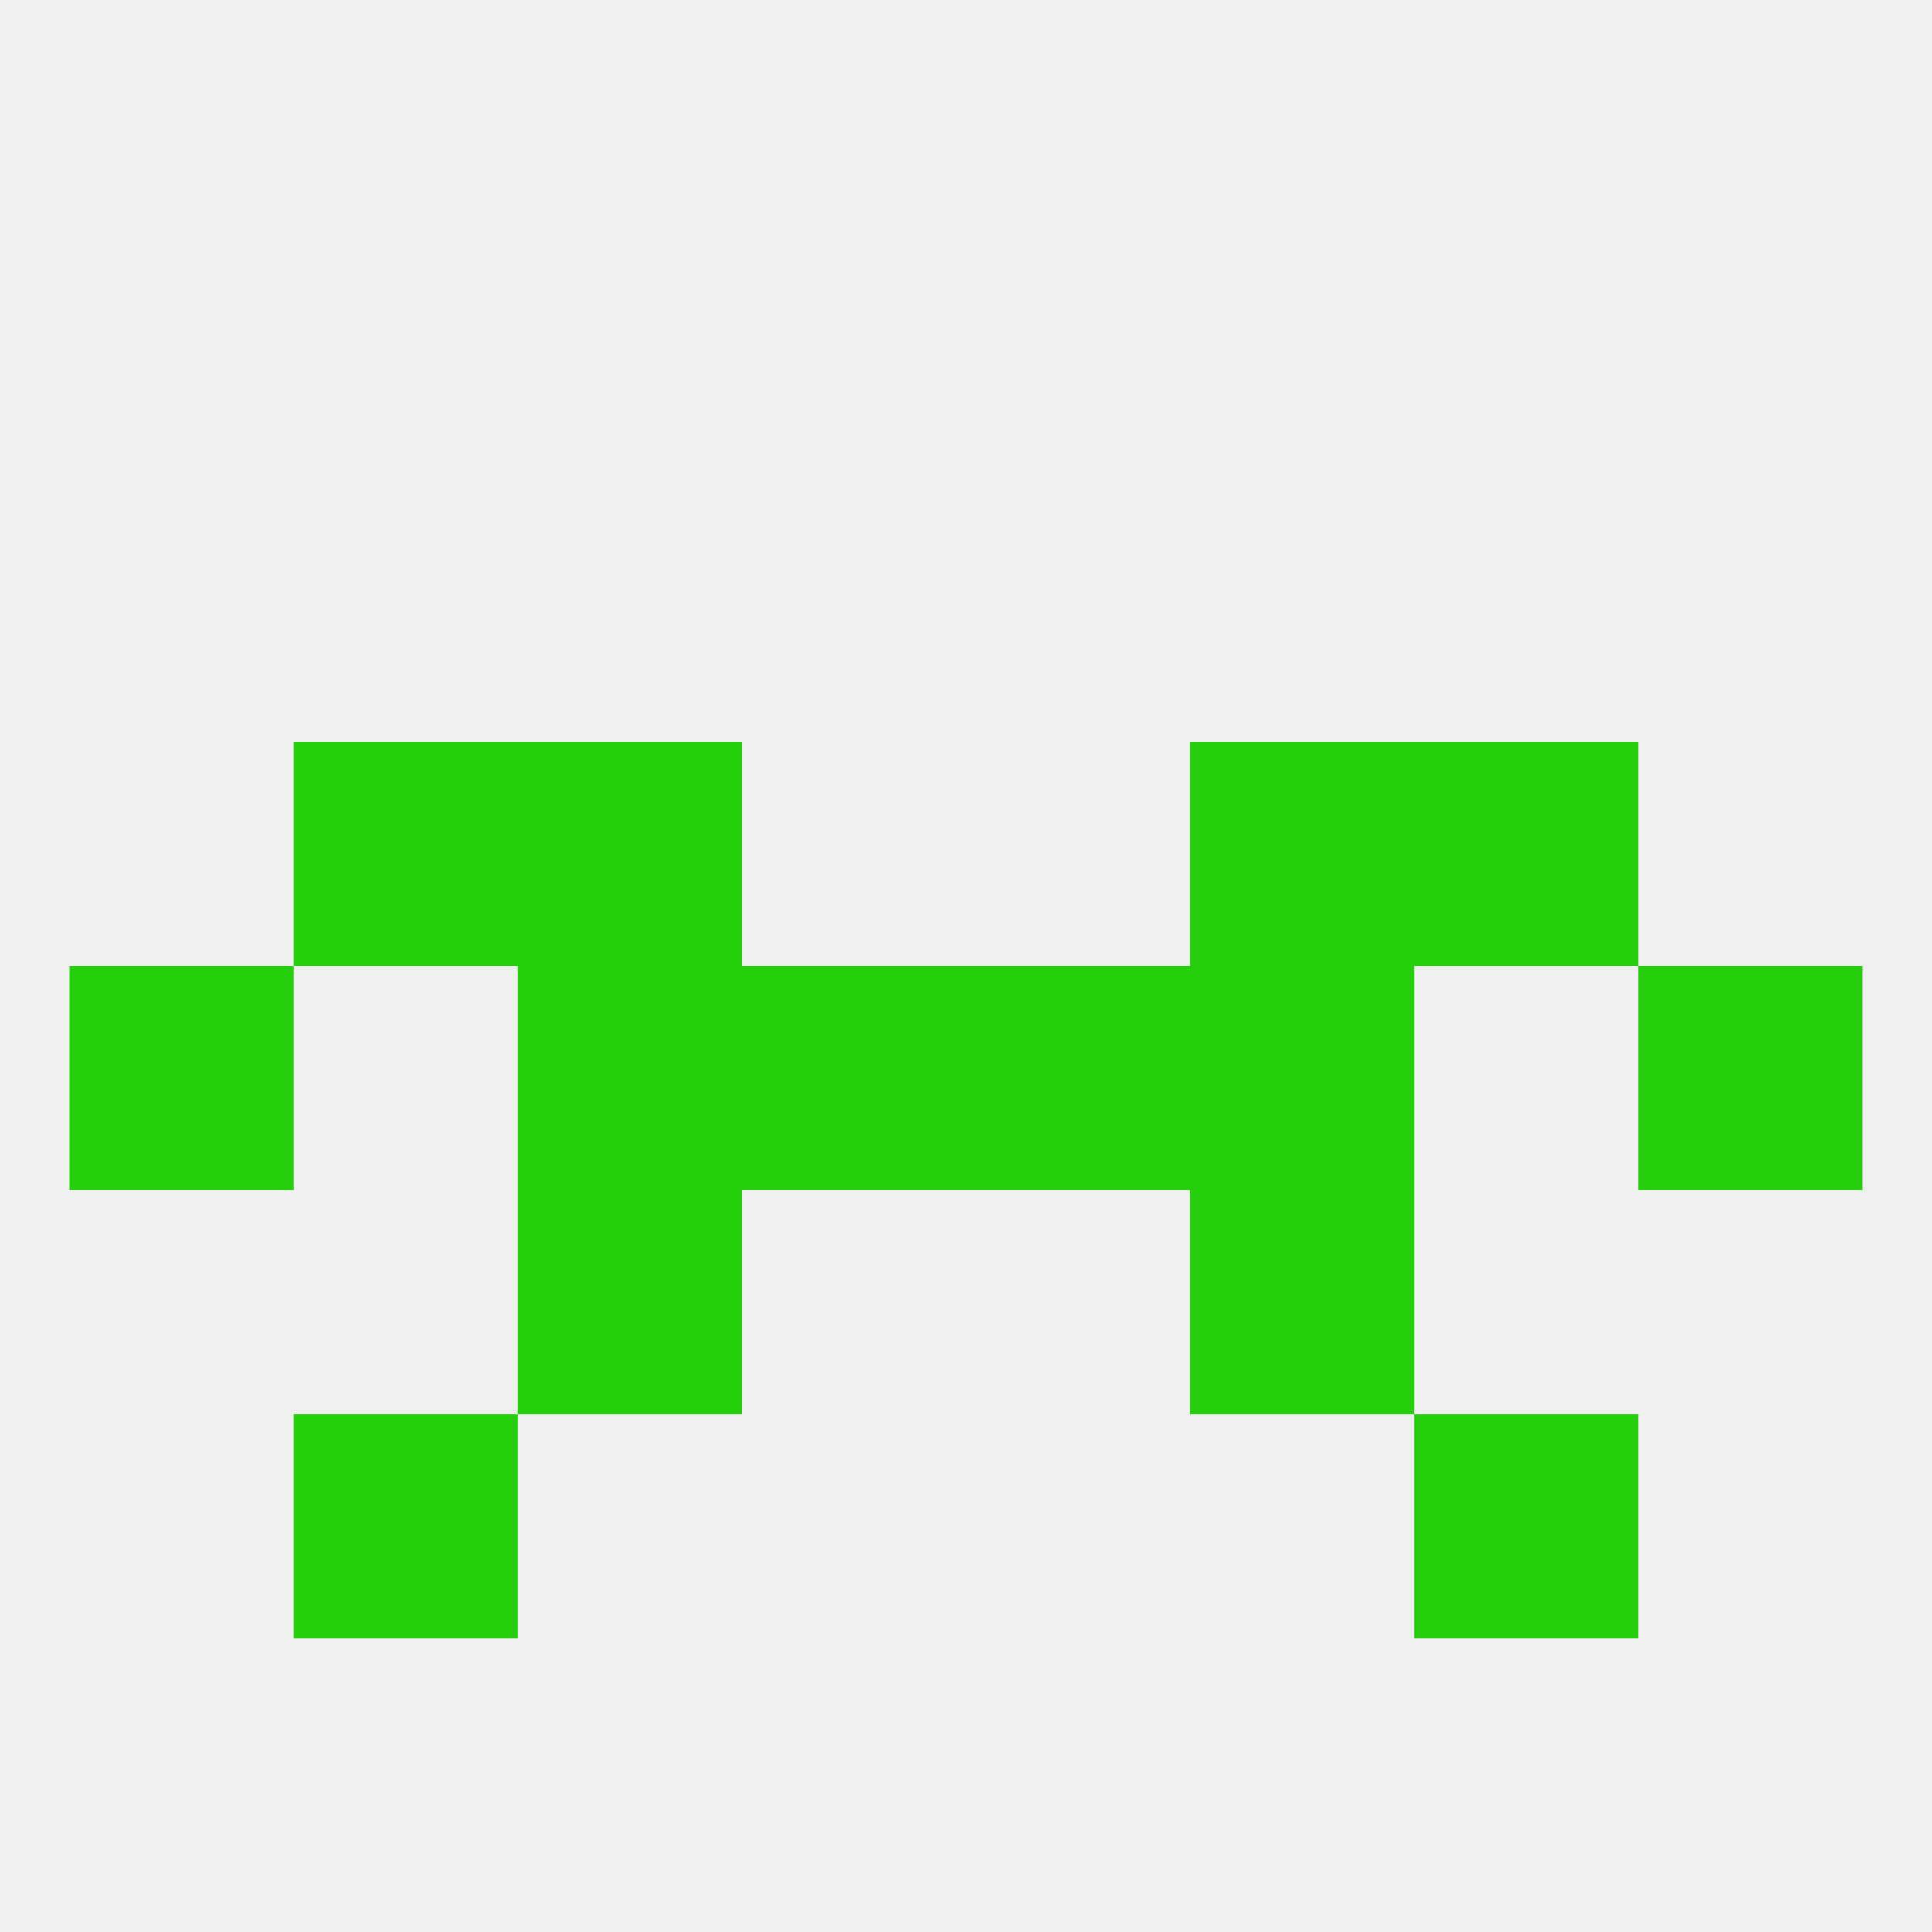
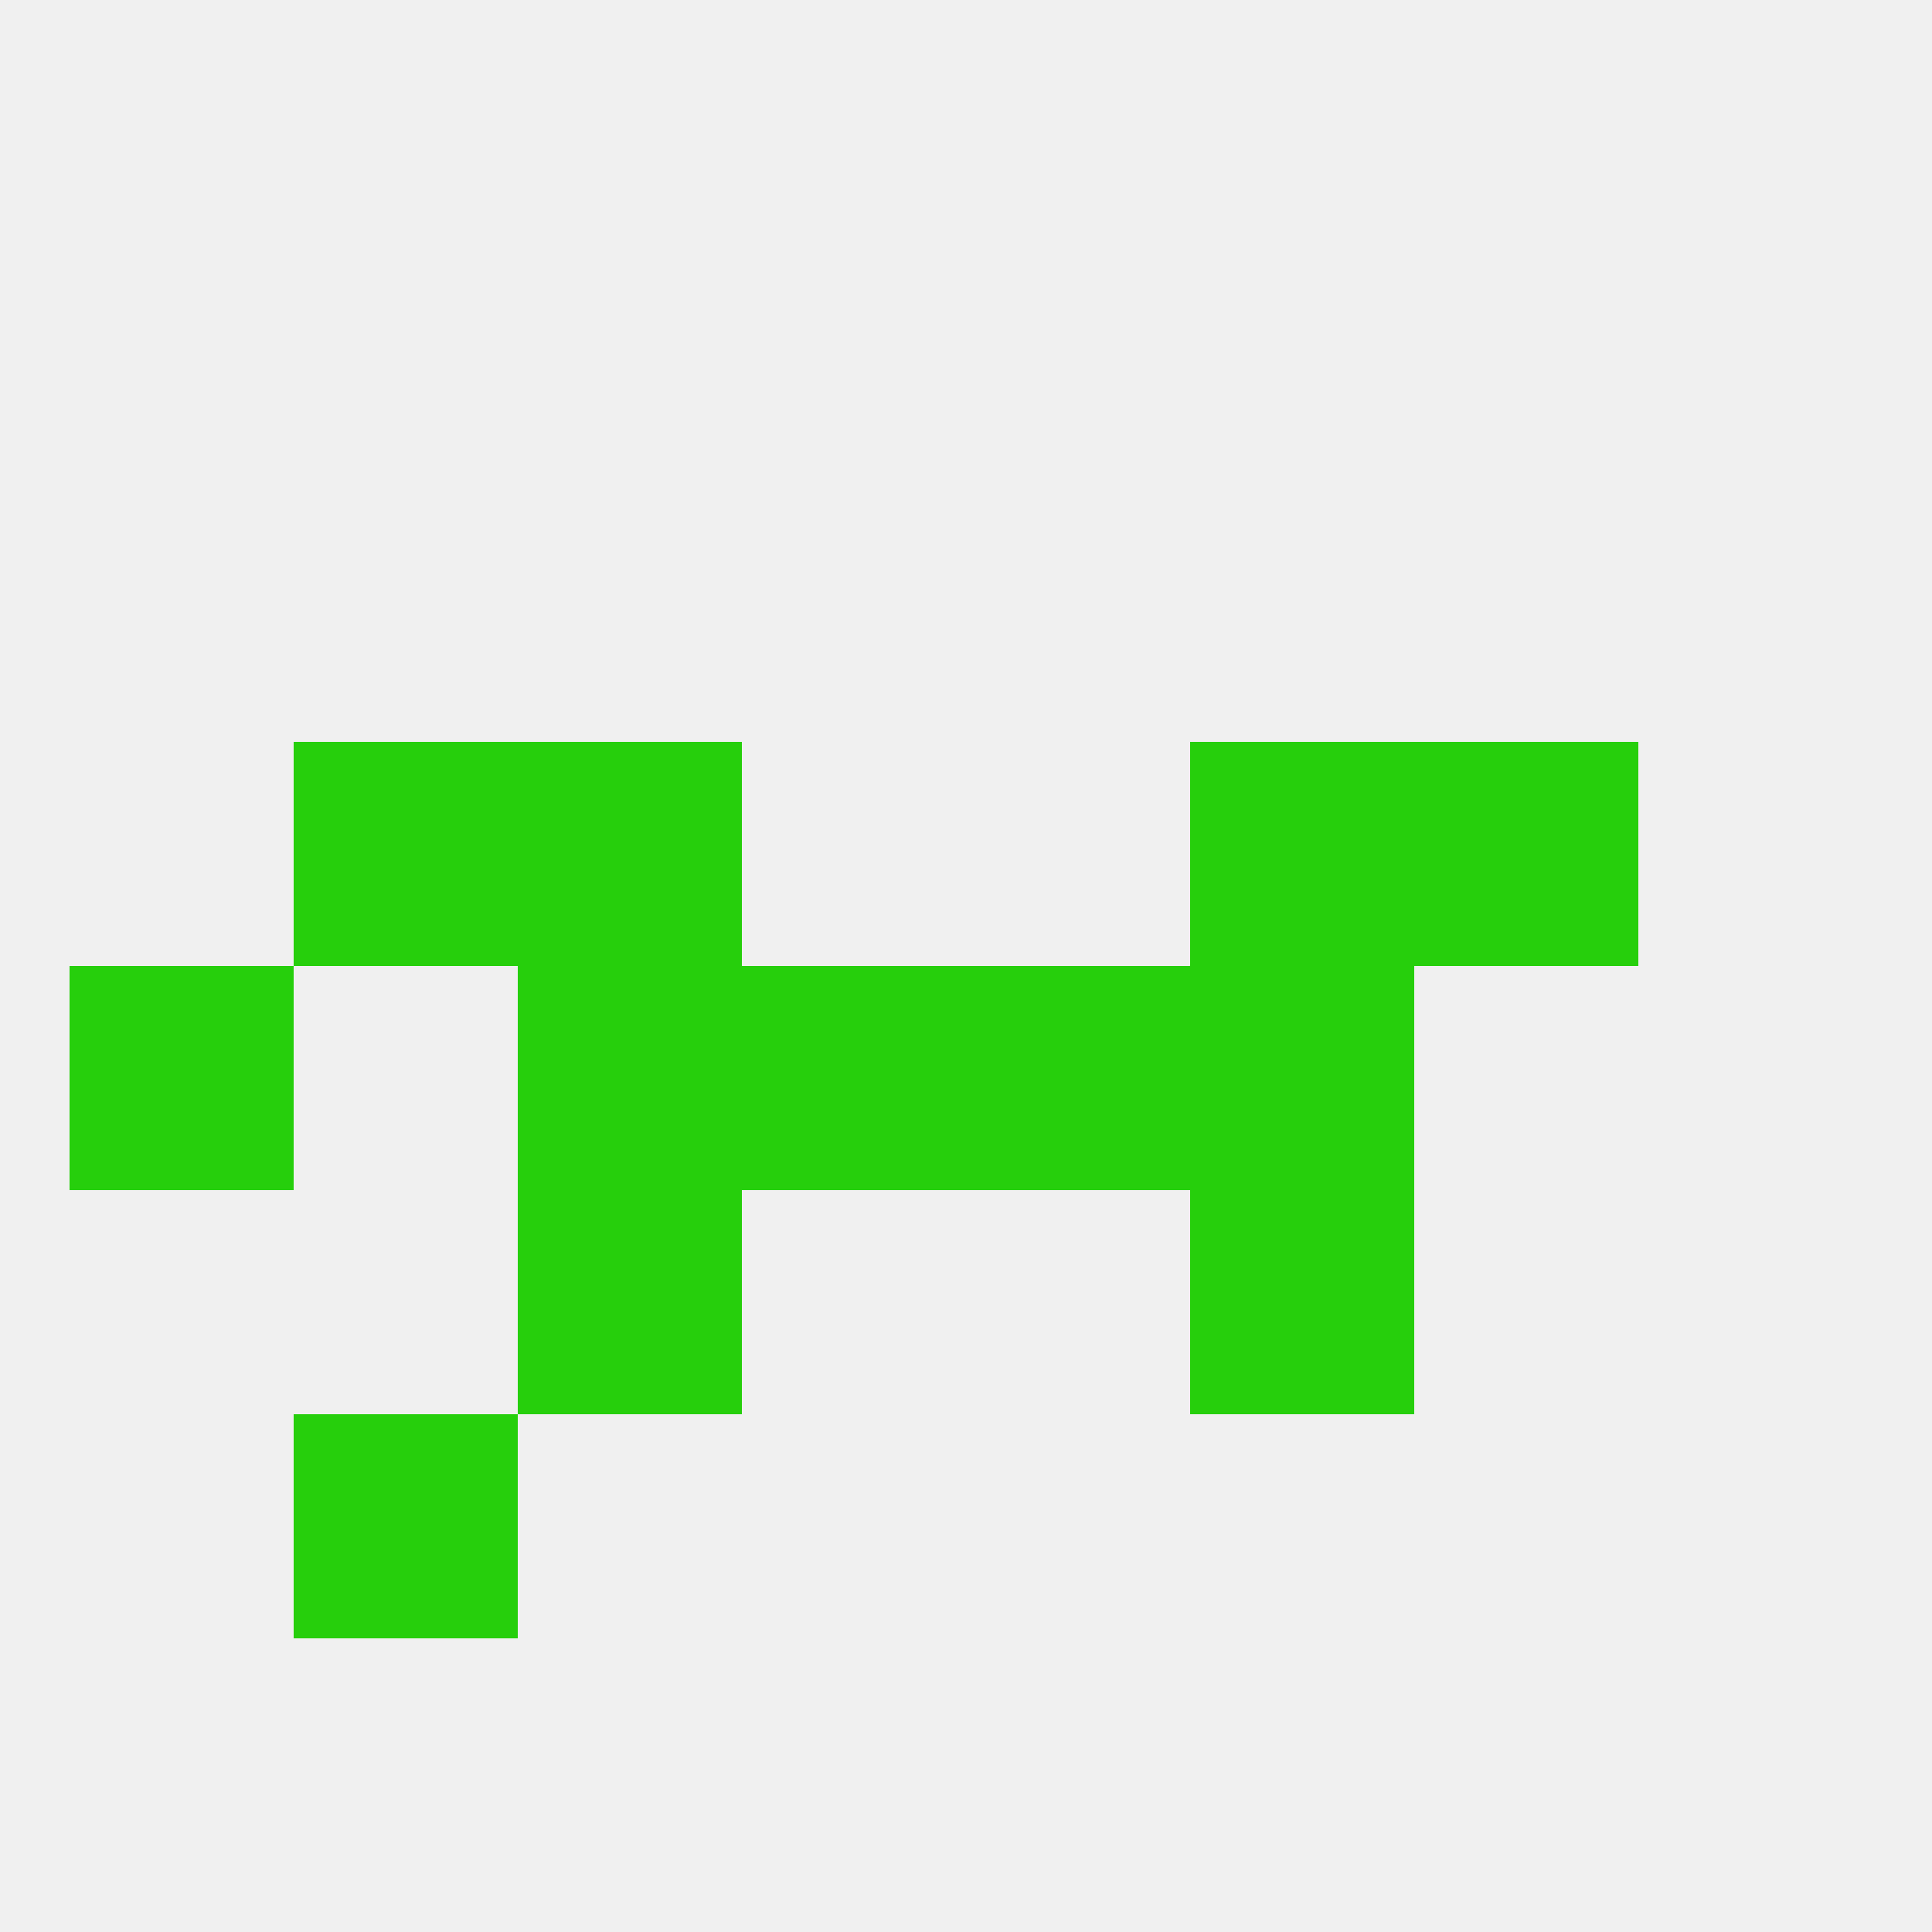
<svg xmlns="http://www.w3.org/2000/svg" version="1.1" baseprofile="full" width="250" height="250" viewBox="0 0 250 250">
  <rect width="100%" height="100%" fill="rgba(240,240,240,255)" />
  <rect x="96" y="125" width="29" height="29" fill="rgba(38,207,12,255)" />
  <rect x="125" y="125" width="29" height="29" fill="rgba(38,207,12,255)" />
  <rect x="67" y="125" width="29" height="29" fill="rgba(38,207,12,255)" />
  <rect x="154" y="125" width="29" height="29" fill="rgba(38,207,12,255)" />
  <rect x="9" y="125" width="29" height="29" fill="rgba(38,207,12,255)" />
-   <rect x="212" y="125" width="29" height="29" fill="rgba(38,207,12,255)" />
  <rect x="38" y="96" width="29" height="29" fill="rgba(38,207,12,255)" />
  <rect x="183" y="96" width="29" height="29" fill="rgba(38,207,12,255)" />
  <rect x="67" y="96" width="29" height="29" fill="rgba(38,207,12,255)" />
  <rect x="154" y="96" width="29" height="29" fill="rgba(38,207,12,255)" />
  <rect x="67" y="154" width="29" height="29" fill="rgba(38,207,12,255)" />
  <rect x="154" y="154" width="29" height="29" fill="rgba(38,207,12,255)" />
  <rect x="38" y="183" width="29" height="29" fill="rgba(38,207,12,255)" />
-   <rect x="183" y="183" width="29" height="29" fill="rgba(38,207,12,255)" />
</svg>